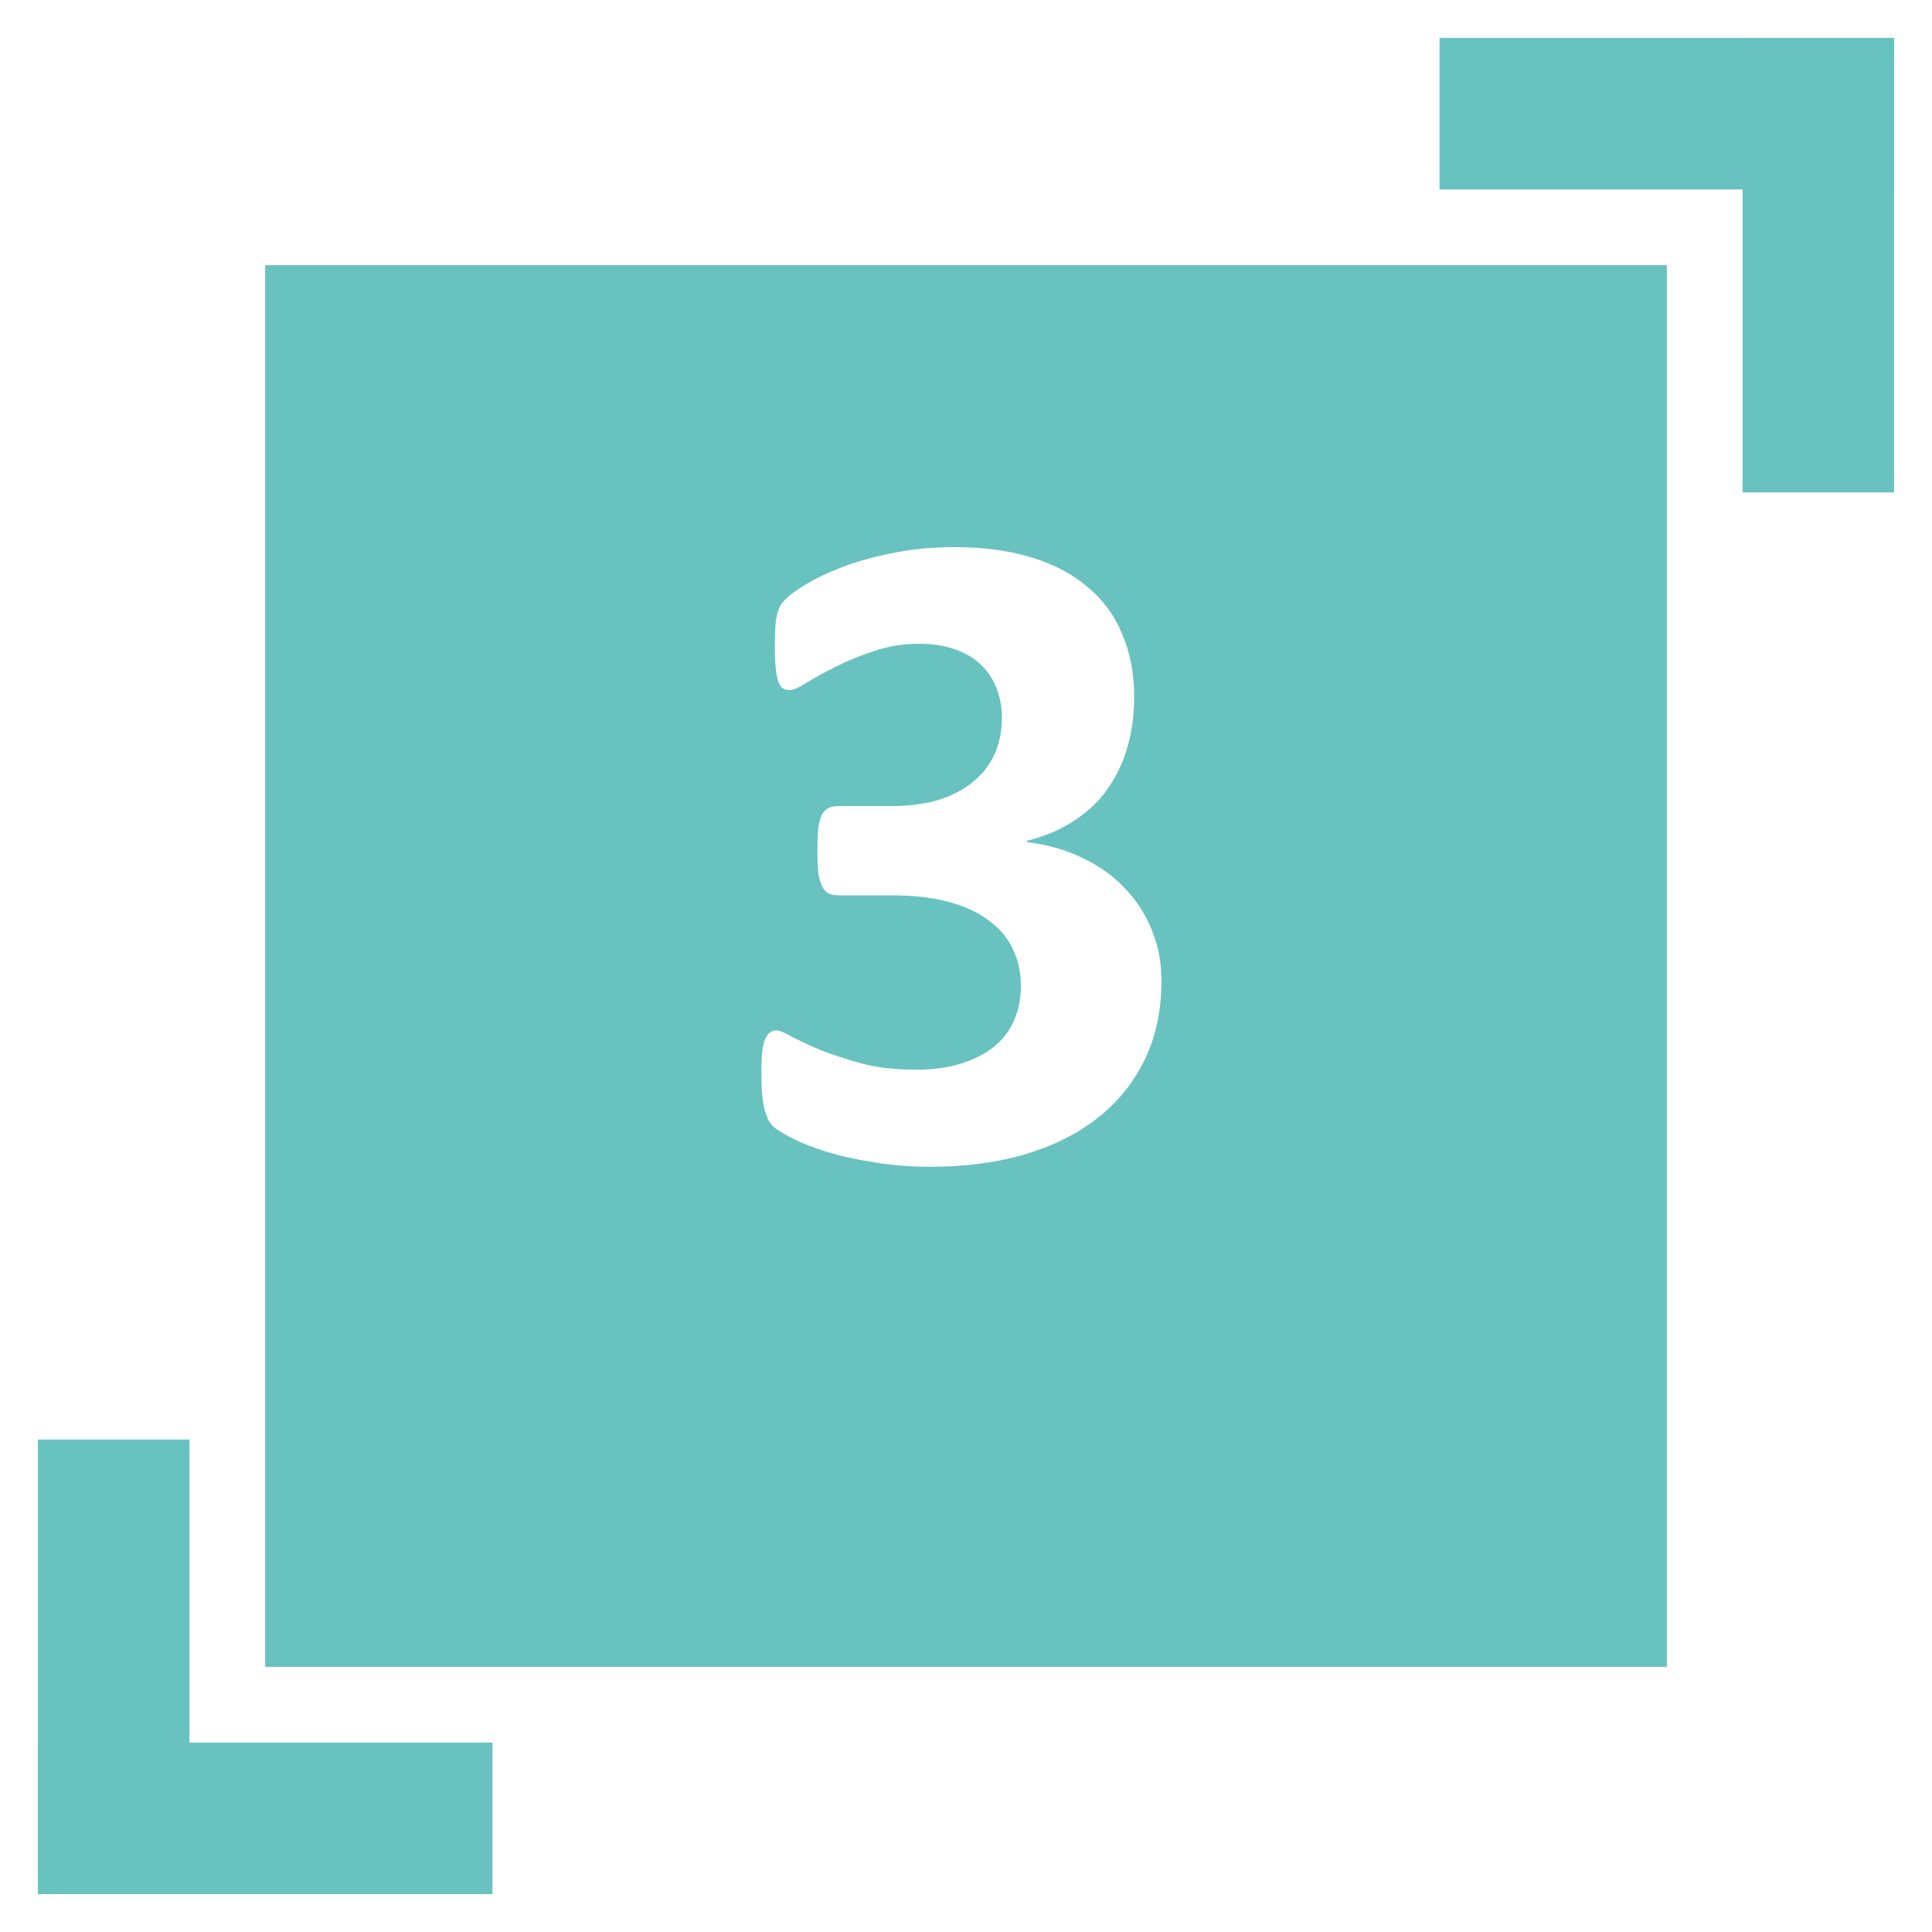
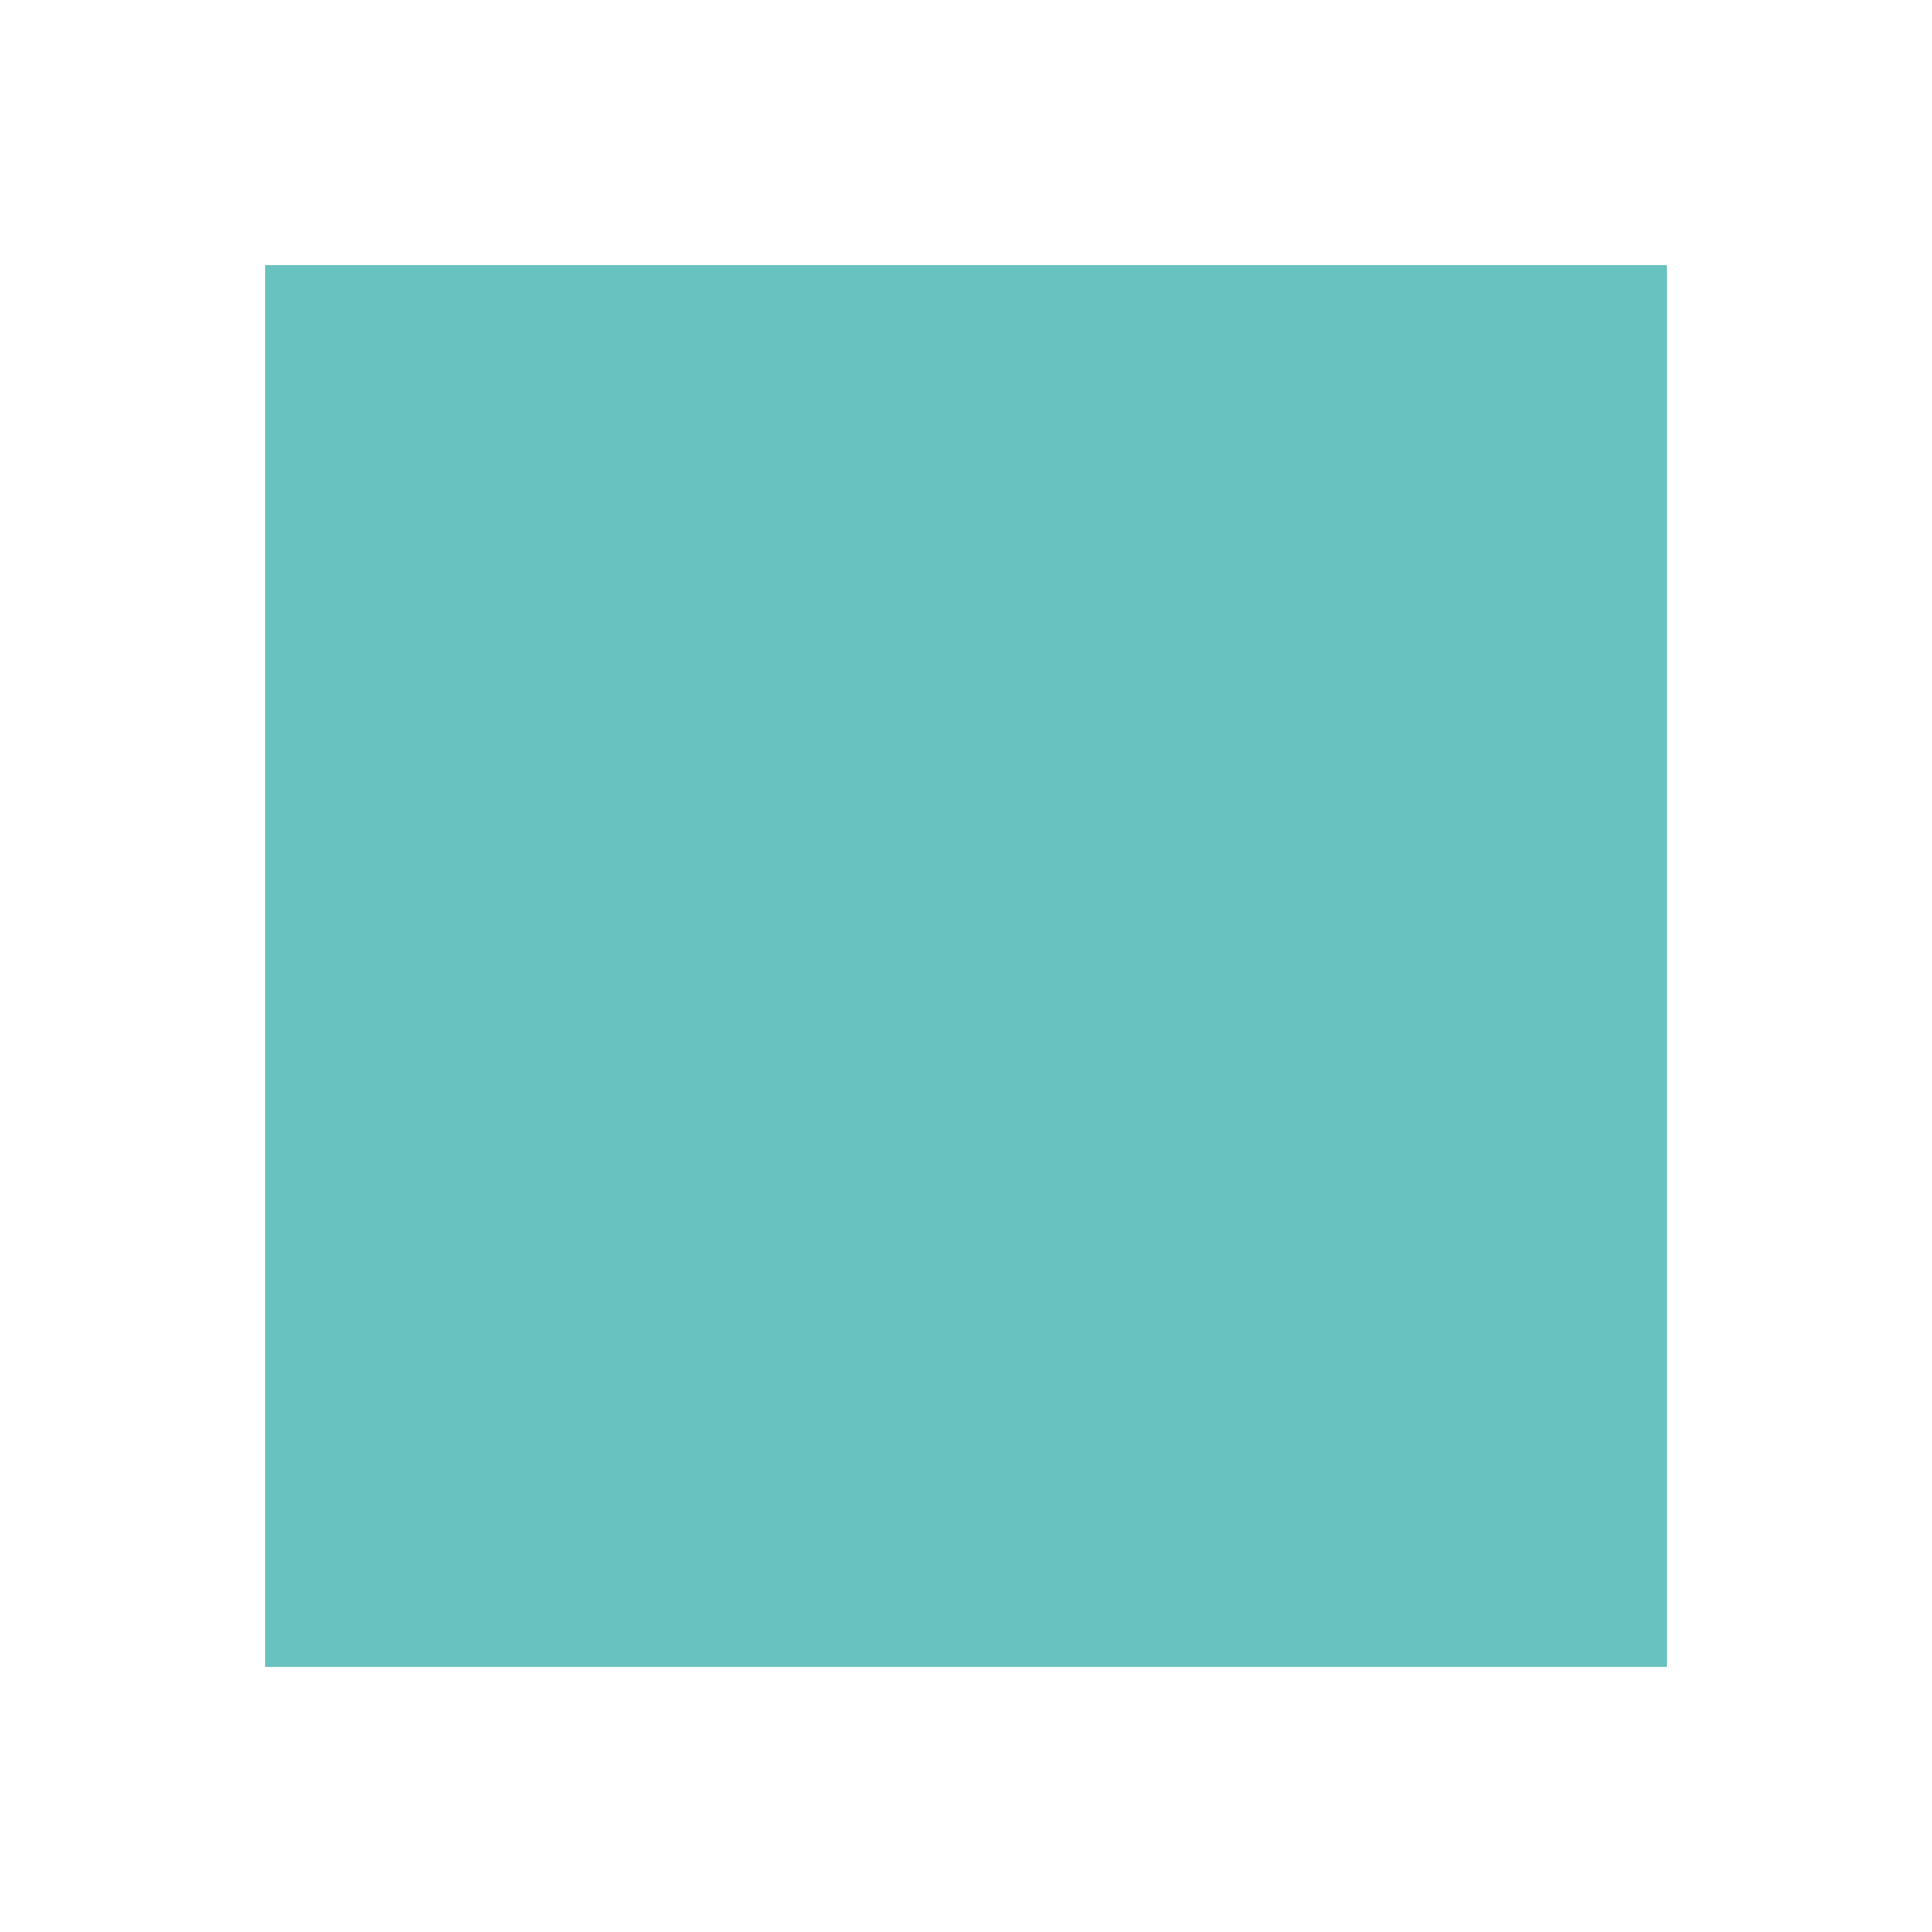
<svg xmlns="http://www.w3.org/2000/svg" width="102" height="102" viewBox="0 0 102 102" fill="none">
  <g filter="url(#filter0_d)">
    <path d="M14 12H88V86H14V12Z" fill="#68C2C0" />
  </g>
-   <path d="M61.319 51.786C61.319 53.365 61.018 54.765 60.416 55.985C59.814 57.206 58.976 58.231 57.901 59.062C56.827 59.892 55.541 60.526 54.044 60.966C52.547 61.389 50.911 61.601 49.137 61.601C48.062 61.601 47.053 61.519 46.109 61.356C45.165 61.21 44.327 61.023 43.595 60.795C42.879 60.567 42.285 60.331 41.812 60.087C41.34 59.843 41.031 59.656 40.885 59.525C40.738 59.395 40.624 59.249 40.543 59.086C40.478 58.923 40.413 58.736 40.348 58.524C40.299 58.297 40.258 58.02 40.226 57.694C40.209 57.352 40.201 56.946 40.201 56.474C40.201 55.692 40.266 55.155 40.397 54.862C40.527 54.553 40.722 54.398 40.982 54.398C41.145 54.398 41.422 54.512 41.812 54.74C42.219 54.952 42.732 55.188 43.351 55.448C43.969 55.692 44.693 55.928 45.523 56.156C46.353 56.368 47.297 56.474 48.355 56.474C49.251 56.474 50.04 56.368 50.724 56.156C51.407 55.945 51.985 55.652 52.457 55.277C52.945 54.887 53.303 54.423 53.531 53.886C53.775 53.332 53.898 52.722 53.898 52.055C53.898 51.322 53.751 50.663 53.458 50.077C53.181 49.491 52.758 48.995 52.188 48.588C51.635 48.165 50.927 47.839 50.065 47.611C49.218 47.383 48.217 47.27 47.062 47.27H44.327C44.116 47.27 43.937 47.245 43.79 47.196C43.644 47.131 43.522 47.009 43.424 46.83C43.326 46.651 43.253 46.407 43.204 46.098C43.172 45.772 43.155 45.357 43.155 44.852C43.155 44.38 43.172 43.998 43.204 43.705C43.253 43.396 43.318 43.16 43.399 42.997C43.497 42.834 43.611 42.72 43.741 42.655C43.888 42.59 44.059 42.558 44.254 42.558H47.013C47.957 42.558 48.795 42.452 49.527 42.24C50.26 42.012 50.87 41.695 51.358 41.288C51.863 40.881 52.245 40.393 52.506 39.823C52.766 39.237 52.897 38.594 52.897 37.895C52.897 37.357 52.807 36.853 52.628 36.381C52.449 35.893 52.18 35.477 51.822 35.136C51.48 34.778 51.033 34.501 50.48 34.306C49.926 34.094 49.275 33.988 48.526 33.988C47.68 33.988 46.883 34.118 46.134 34.379C45.385 34.623 44.71 34.9 44.107 35.209C43.522 35.502 43.017 35.779 42.594 36.039C42.187 36.3 41.886 36.43 41.69 36.43C41.56 36.43 41.446 36.405 41.349 36.356C41.251 36.291 41.17 36.177 41.105 36.015C41.039 35.852 40.991 35.616 40.958 35.307C40.925 34.997 40.909 34.599 40.909 34.11C40.909 33.703 40.917 33.37 40.934 33.109C40.95 32.833 40.982 32.605 41.031 32.426C41.08 32.247 41.137 32.092 41.202 31.962C41.283 31.832 41.406 31.693 41.568 31.547C41.731 31.384 42.065 31.148 42.569 30.839C43.074 30.53 43.709 30.229 44.474 29.936C45.239 29.643 46.117 29.398 47.11 29.203C48.12 28.991 49.21 28.886 50.382 28.886C51.912 28.886 53.263 29.065 54.435 29.423C55.623 29.781 56.616 30.302 57.413 30.985C58.227 31.653 58.837 32.483 59.244 33.476C59.667 34.452 59.879 35.559 59.879 36.796C59.879 37.756 59.757 38.651 59.513 39.481C59.269 40.312 58.91 41.052 58.438 41.703C57.967 42.354 57.372 42.908 56.656 43.363C55.956 43.819 55.143 44.161 54.215 44.389V44.462C55.322 44.592 56.315 44.877 57.193 45.316C58.072 45.74 58.813 46.277 59.415 46.928C60.033 47.579 60.505 48.319 60.831 49.149C61.157 49.963 61.319 50.842 61.319 51.786Z" fill="white" />
  <g filter="url(#filter1_d)">
-     <rect width="24" height="8" transform="matrix(1 0 0 -1 76 8)" fill="#68C2C0" />
-     <rect width="24" height="8" transform="matrix(-4.37114e-08 1 1 4.37114e-08 92 0)" fill="#68C2C0" />
-   </g>
+     </g>
  <g filter="url(#filter2_d)">
-     <rect width="24" height="8" transform="matrix(-1 -8.74228e-08 -8.74228e-08 1 26 90)" fill="#68C2C0" />
-     <rect width="24" height="8" transform="matrix(1.31134e-07 -1 -1 -1.31134e-07 10 98)" fill="#68C2C0" />
-   </g>
+     </g>
  <defs>
    <filter id="filter0_d" x="12" y="12" width="78" height="78" filterUnits="userSpaceOnUse" color-interpolation-filters="sRGB">
      <feFlood flood-opacity="0" result="BackgroundImageFix" />
      <feColorMatrix in="SourceAlpha" type="matrix" values="0 0 0 0 0 0 0 0 0 0 0 0 0 0 0 0 0 0 127 0" />
      <feOffset dy="2" />
      <feGaussianBlur stdDeviation="1" />
      <feColorMatrix type="matrix" values="0 0 0 0 0 0 0 0 0 0 0 0 0 0 0 0 0 0 0.25 0" />
      <feBlend mode="normal" in2="BackgroundImageFix" result="effect1_dropShadow" />
      <feBlend mode="normal" in="SourceGraphic" in2="effect1_dropShadow" result="shape" />
    </filter>
    <filter id="filter1_d" x="74" y="0" width="28" height="28" filterUnits="userSpaceOnUse" color-interpolation-filters="sRGB">
      <feFlood flood-opacity="0" result="BackgroundImageFix" />
      <feColorMatrix in="SourceAlpha" type="matrix" values="0 0 0 0 0 0 0 0 0 0 0 0 0 0 0 0 0 0 127 0" />
      <feOffset dy="2" />
      <feGaussianBlur stdDeviation="1" />
      <feColorMatrix type="matrix" values="0 0 0 0 0 0 0 0 0 0 0 0 0 0 0 0 0 0 0.25 0" />
      <feBlend mode="normal" in2="BackgroundImageFix" result="effect1_dropShadow" />
      <feBlend mode="normal" in="SourceGraphic" in2="effect1_dropShadow" result="shape" />
    </filter>
    <filter id="filter2_d" x="0" y="74" width="28" height="28" filterUnits="userSpaceOnUse" color-interpolation-filters="sRGB">
      <feFlood flood-opacity="0" result="BackgroundImageFix" />
      <feColorMatrix in="SourceAlpha" type="matrix" values="0 0 0 0 0 0 0 0 0 0 0 0 0 0 0 0 0 0 127 0" />
      <feOffset dy="2" />
      <feGaussianBlur stdDeviation="1" />
      <feColorMatrix type="matrix" values="0 0 0 0 0 0 0 0 0 0 0 0 0 0 0 0 0 0 0.25 0" />
      <feBlend mode="normal" in2="BackgroundImageFix" result="effect1_dropShadow" />
      <feBlend mode="normal" in="SourceGraphic" in2="effect1_dropShadow" result="shape" />
    </filter>
  </defs>
</svg>